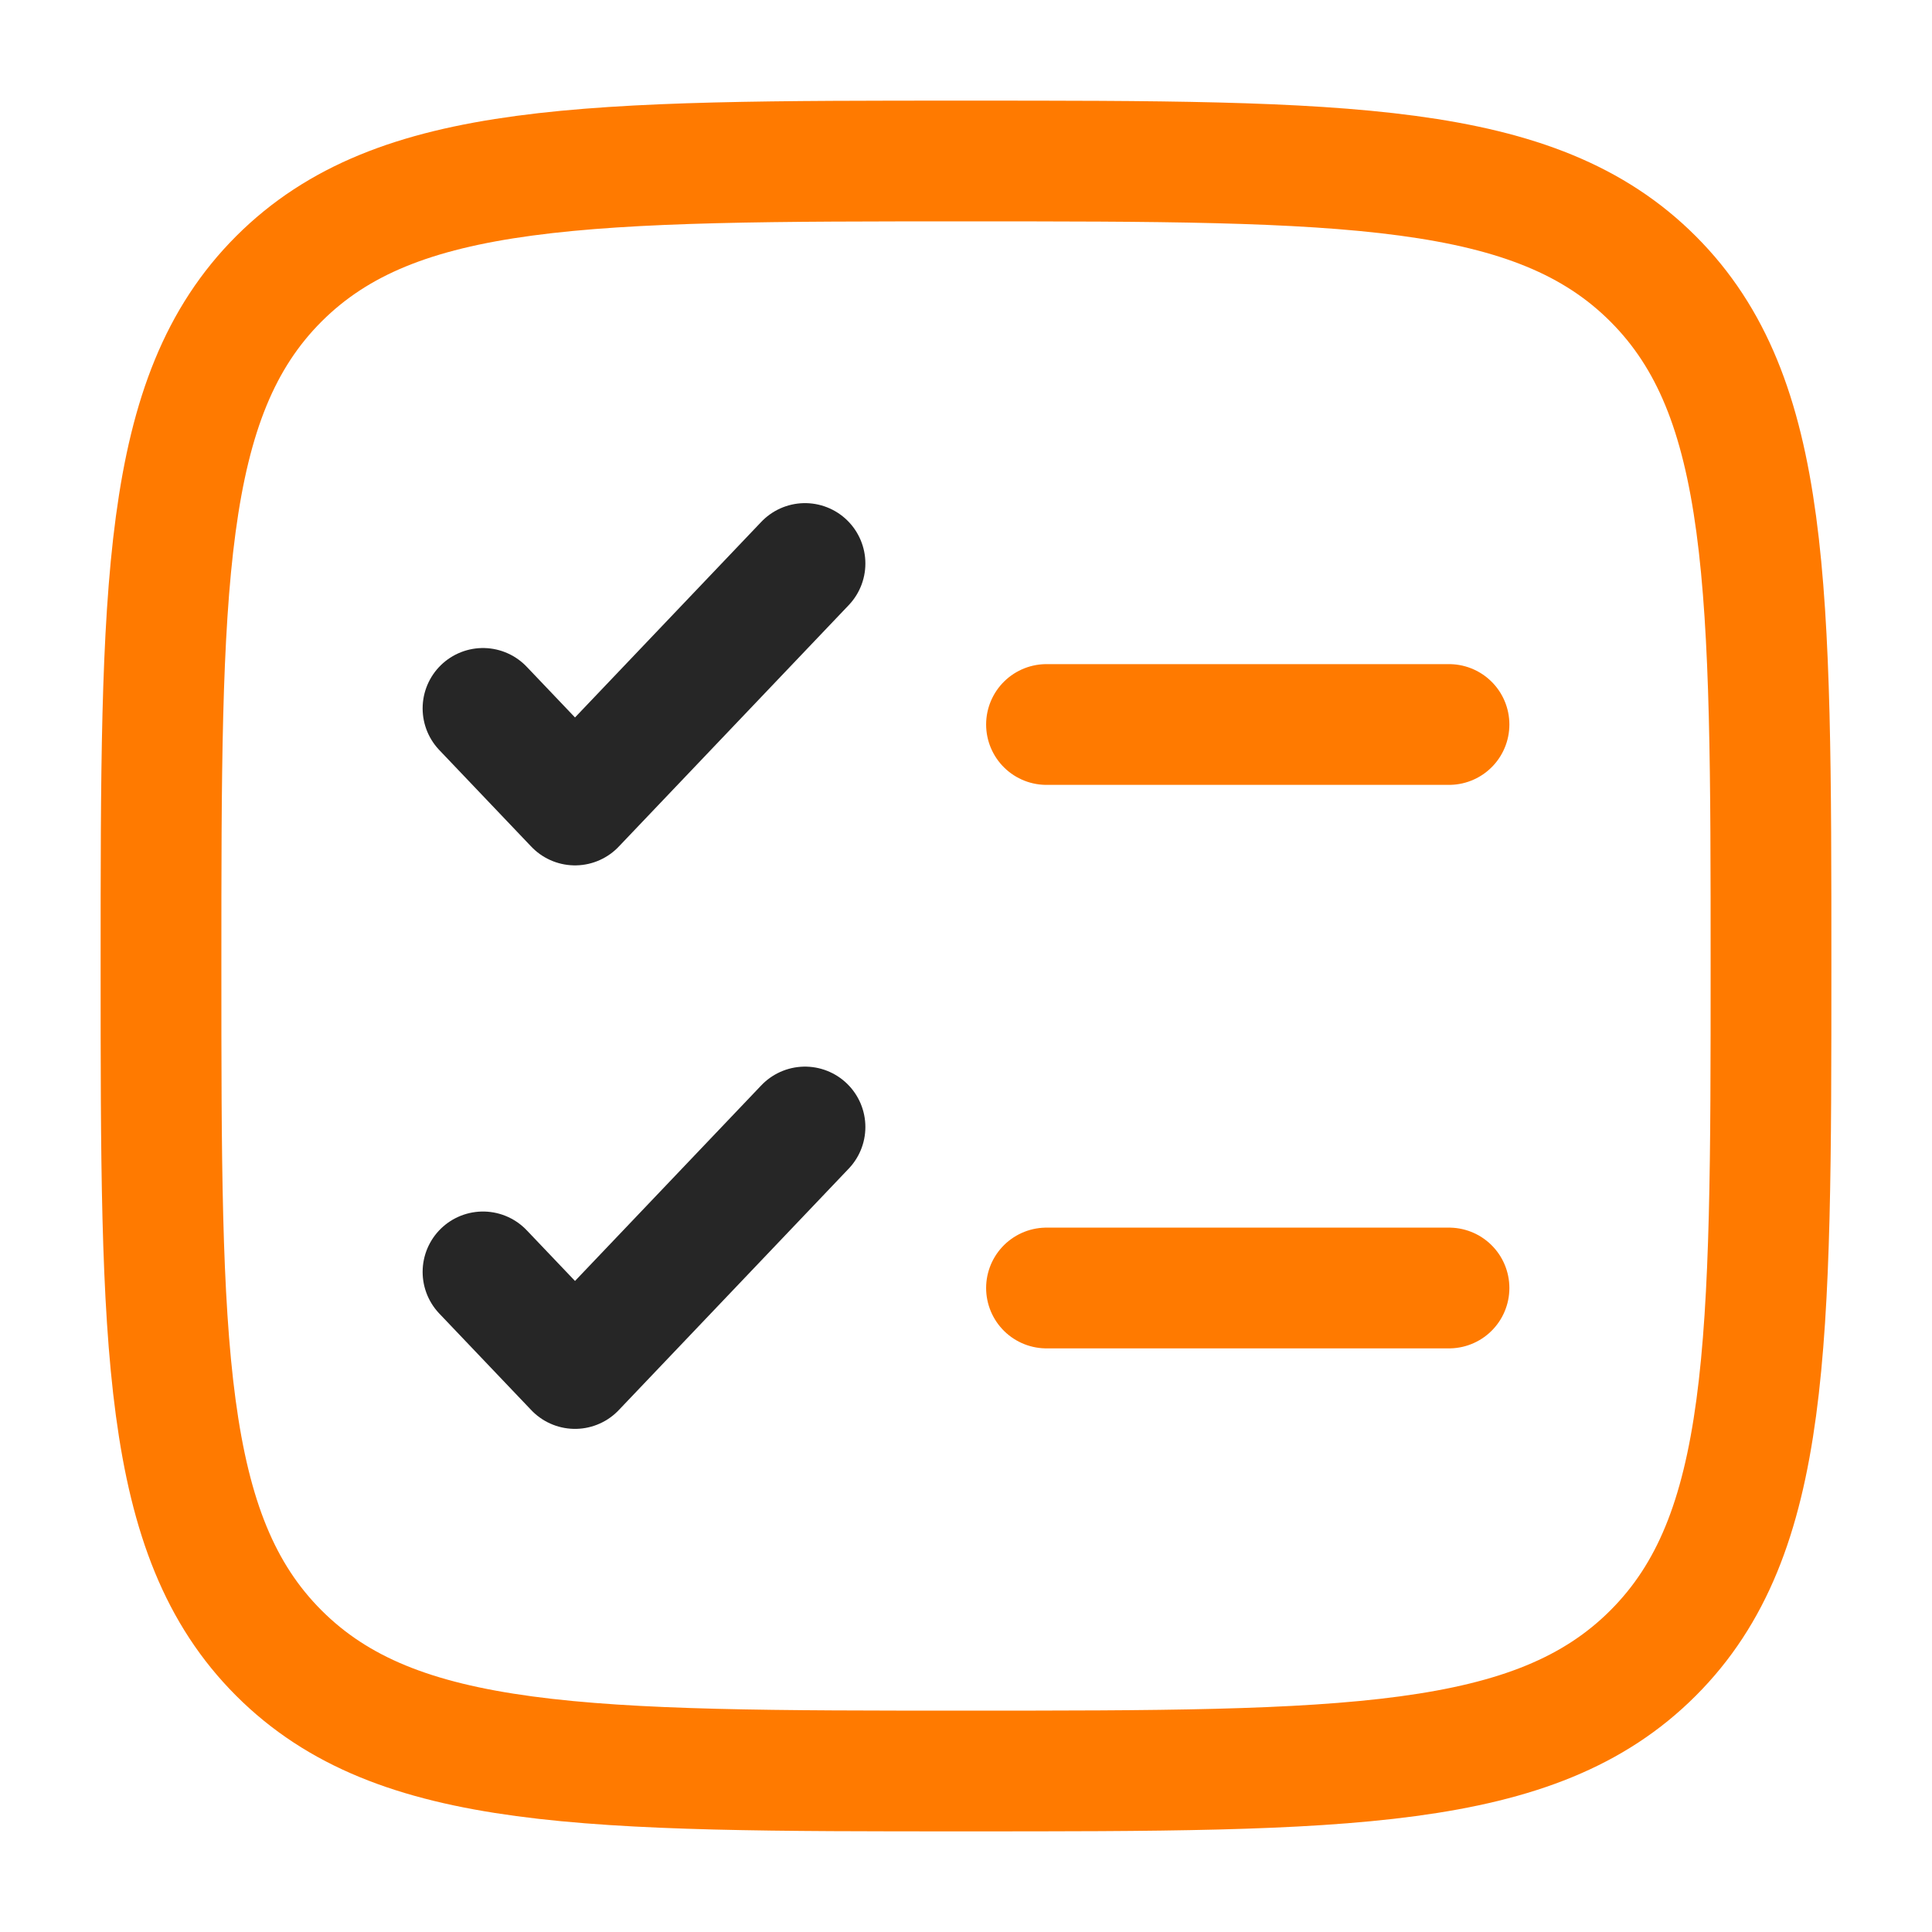
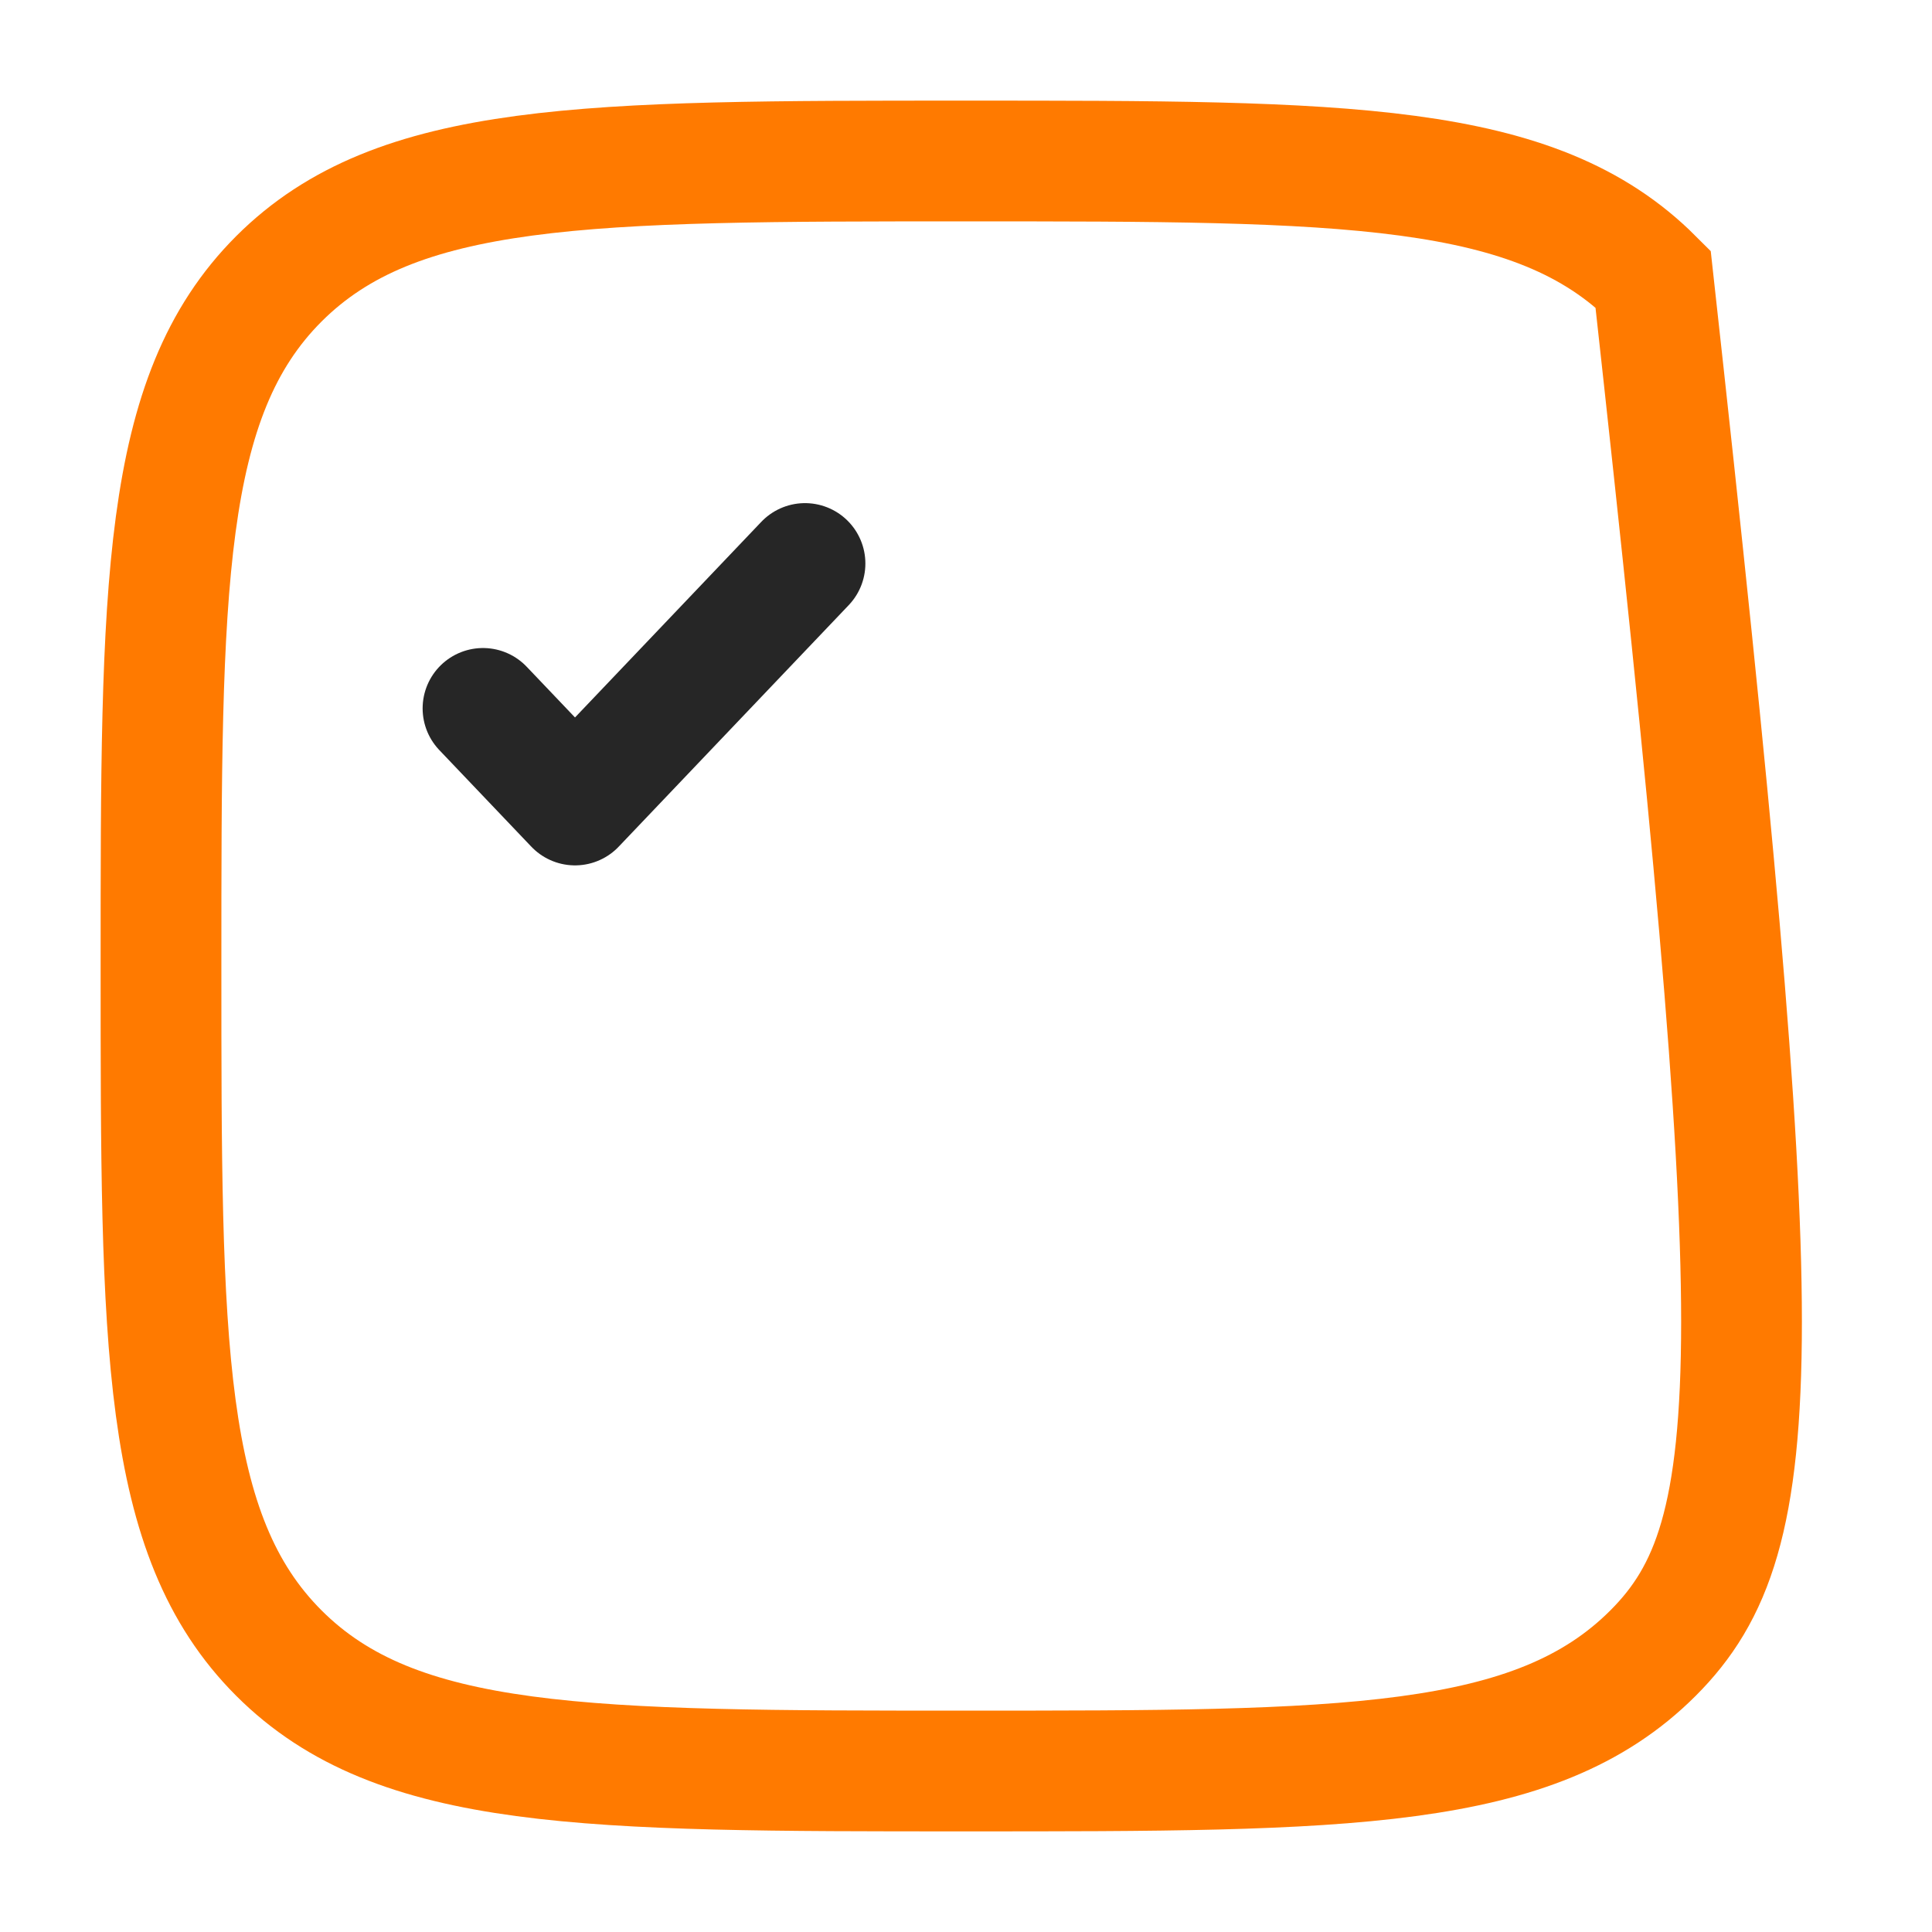
<svg xmlns="http://www.w3.org/2000/svg" viewBox="0 0 24 24" fill="none">
-   <path d="M2 12C2 7.286 2 4.929 3.464 3.464C4.929 2 7.286 2 12 2C16.714 2 19.071 2 20.535 3.464C22 4.929 22 7.286 22 12C22 16.714 22 19.071 20.535 20.535C19.071 22 16.714 22 12 22C7.286 22 4.929 22 3.464 20.535C2 19.071 2 16.714 2 12Z" stroke="#FF7A00" stroke-width="1.5" />
-   <path d="M6 15.8L7.143 17L10 14" stroke="#262626" stroke-width="1.5" stroke-linecap="round" stroke-linejoin="round" />
+   <path d="M2 12C2 7.286 2 4.929 3.464 3.464C4.929 2 7.286 2 12 2C16.714 2 19.071 2 20.535 3.464C22 16.714 22 19.071 20.535 20.535C19.071 22 16.714 22 12 22C7.286 22 4.929 22 3.464 20.535C2 19.071 2 16.714 2 12Z" stroke="#FF7A00" stroke-width="1.5" />
  <path d="M6 8.8L7.143 10L10 7" stroke="#262626" stroke-width="1.5" stroke-linecap="round" stroke-linejoin="round" />
-   <path d="M13 9L18 9" stroke="#FF7A00" stroke-width="1.5" stroke-linecap="round" />
-   <path d="M13 16L18 16" stroke="#FF7A00" stroke-width="1.5" stroke-linecap="round" />
</svg>